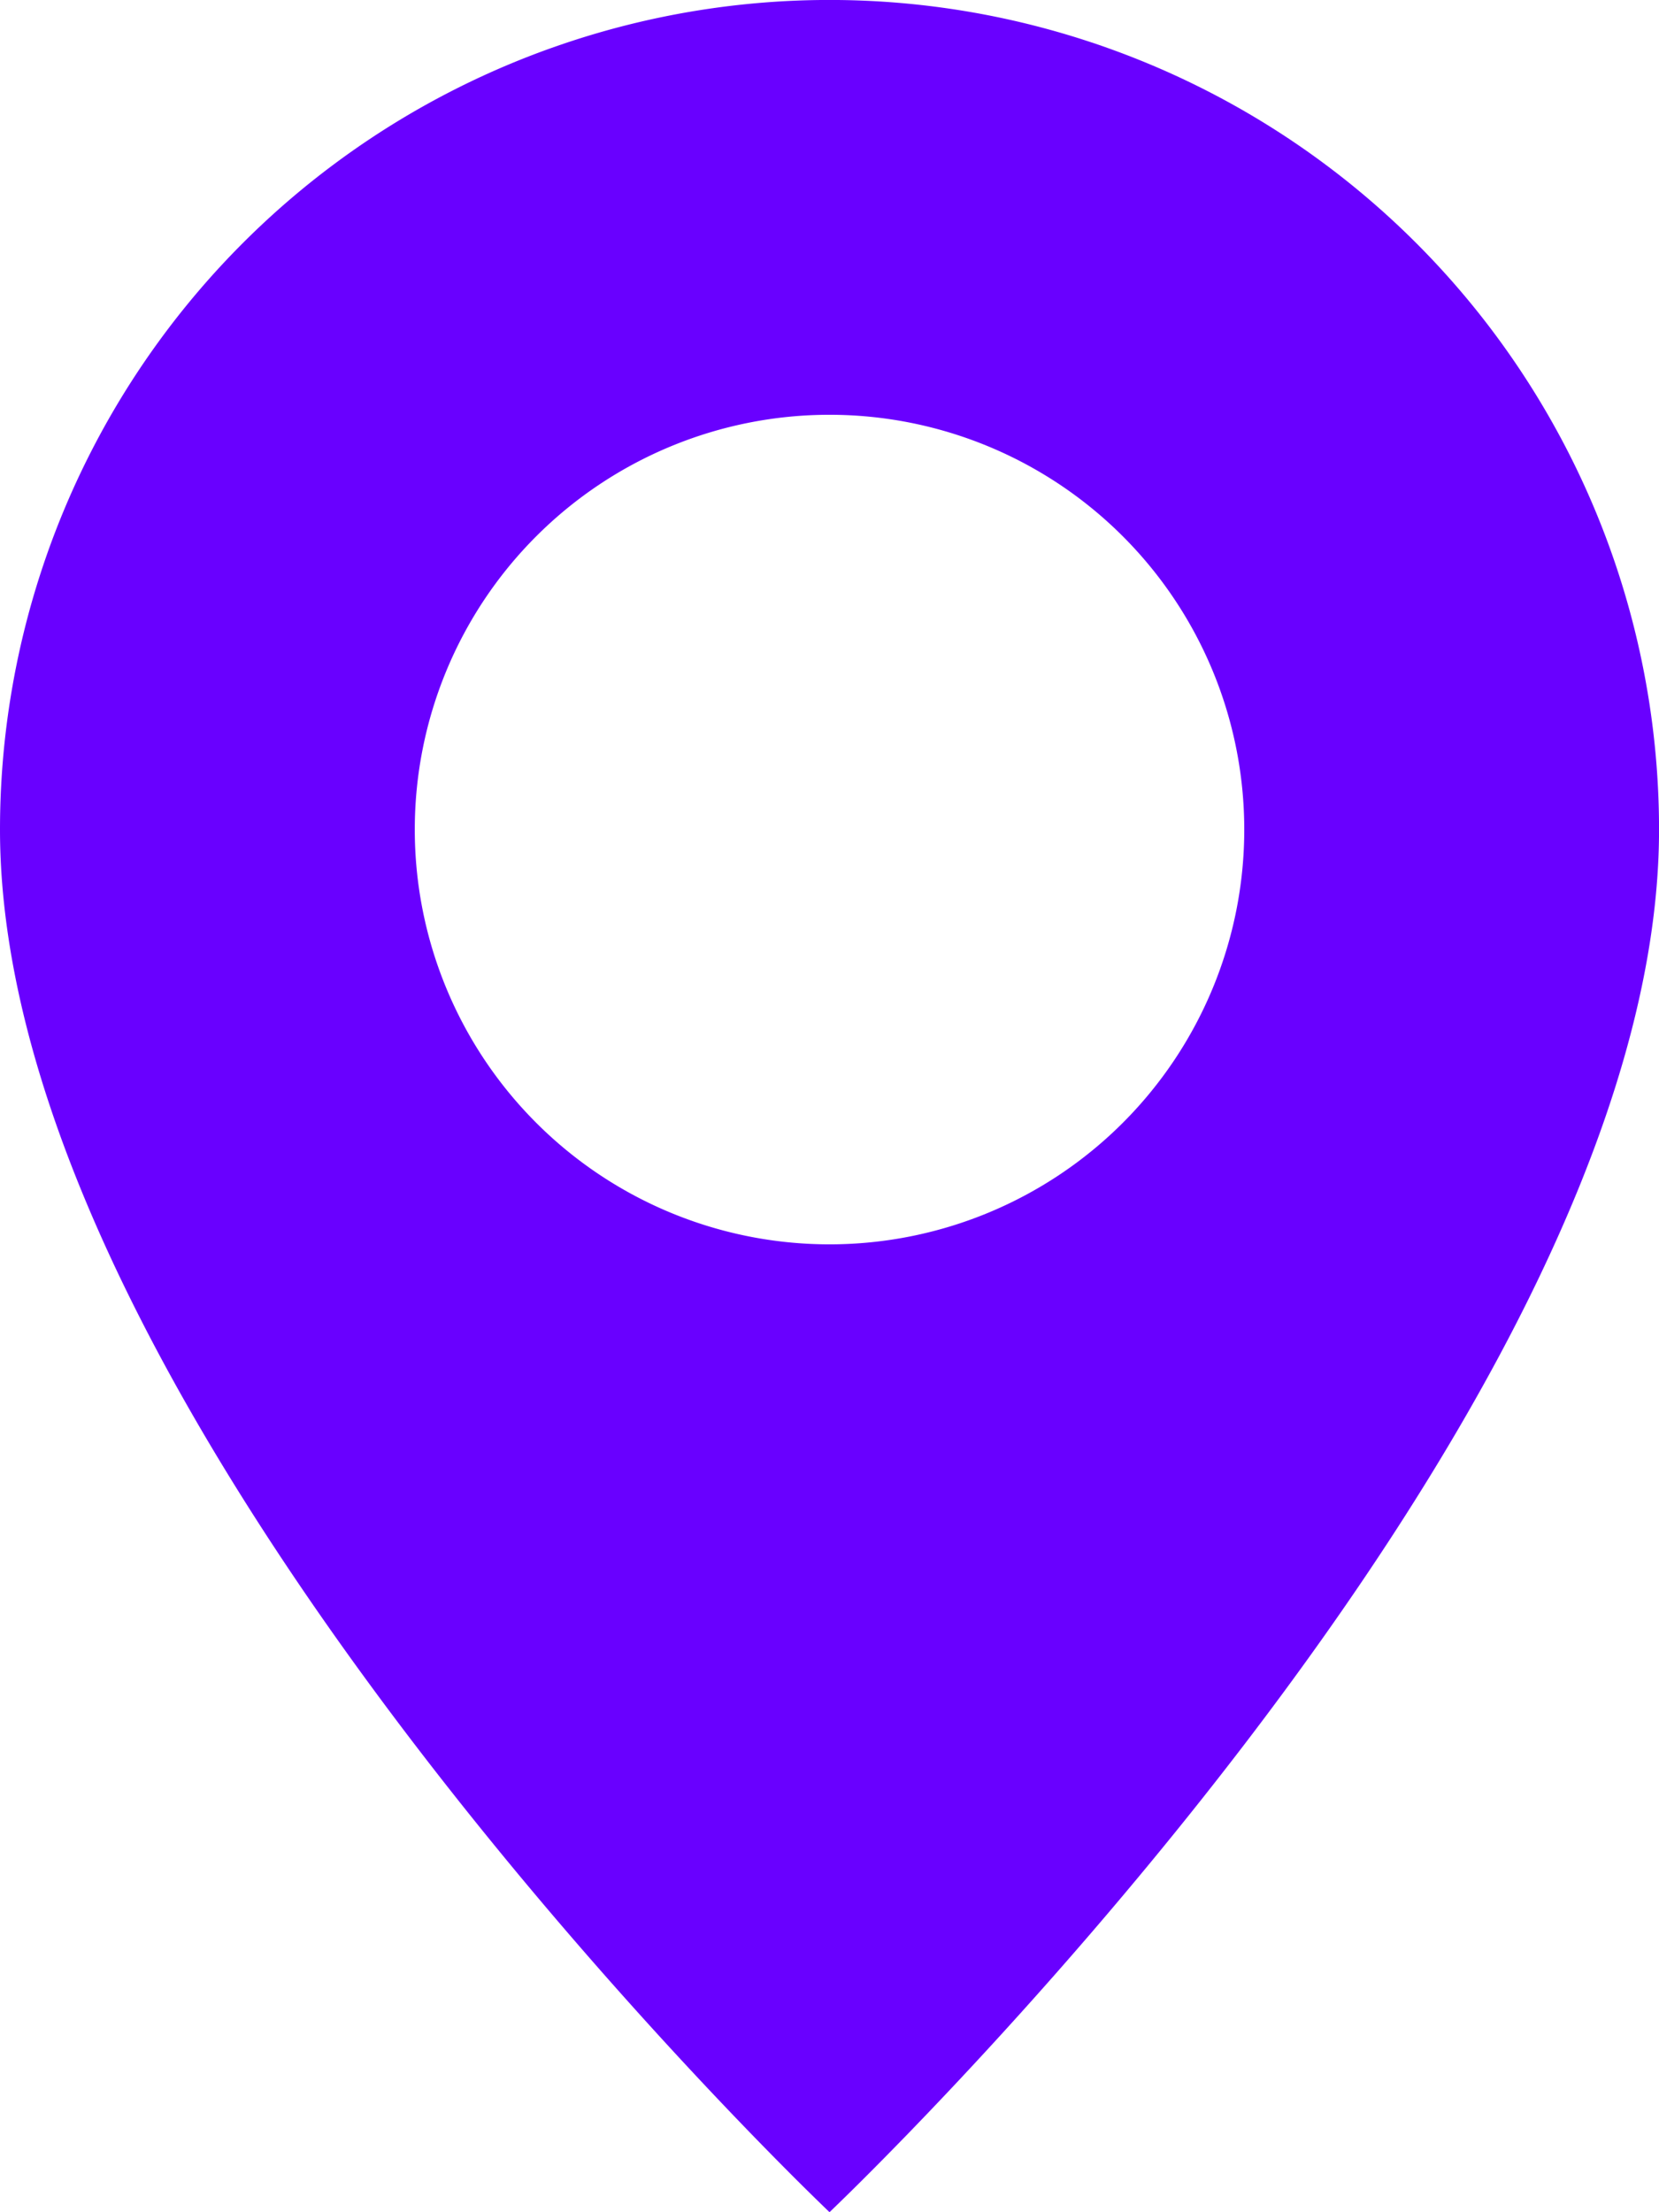
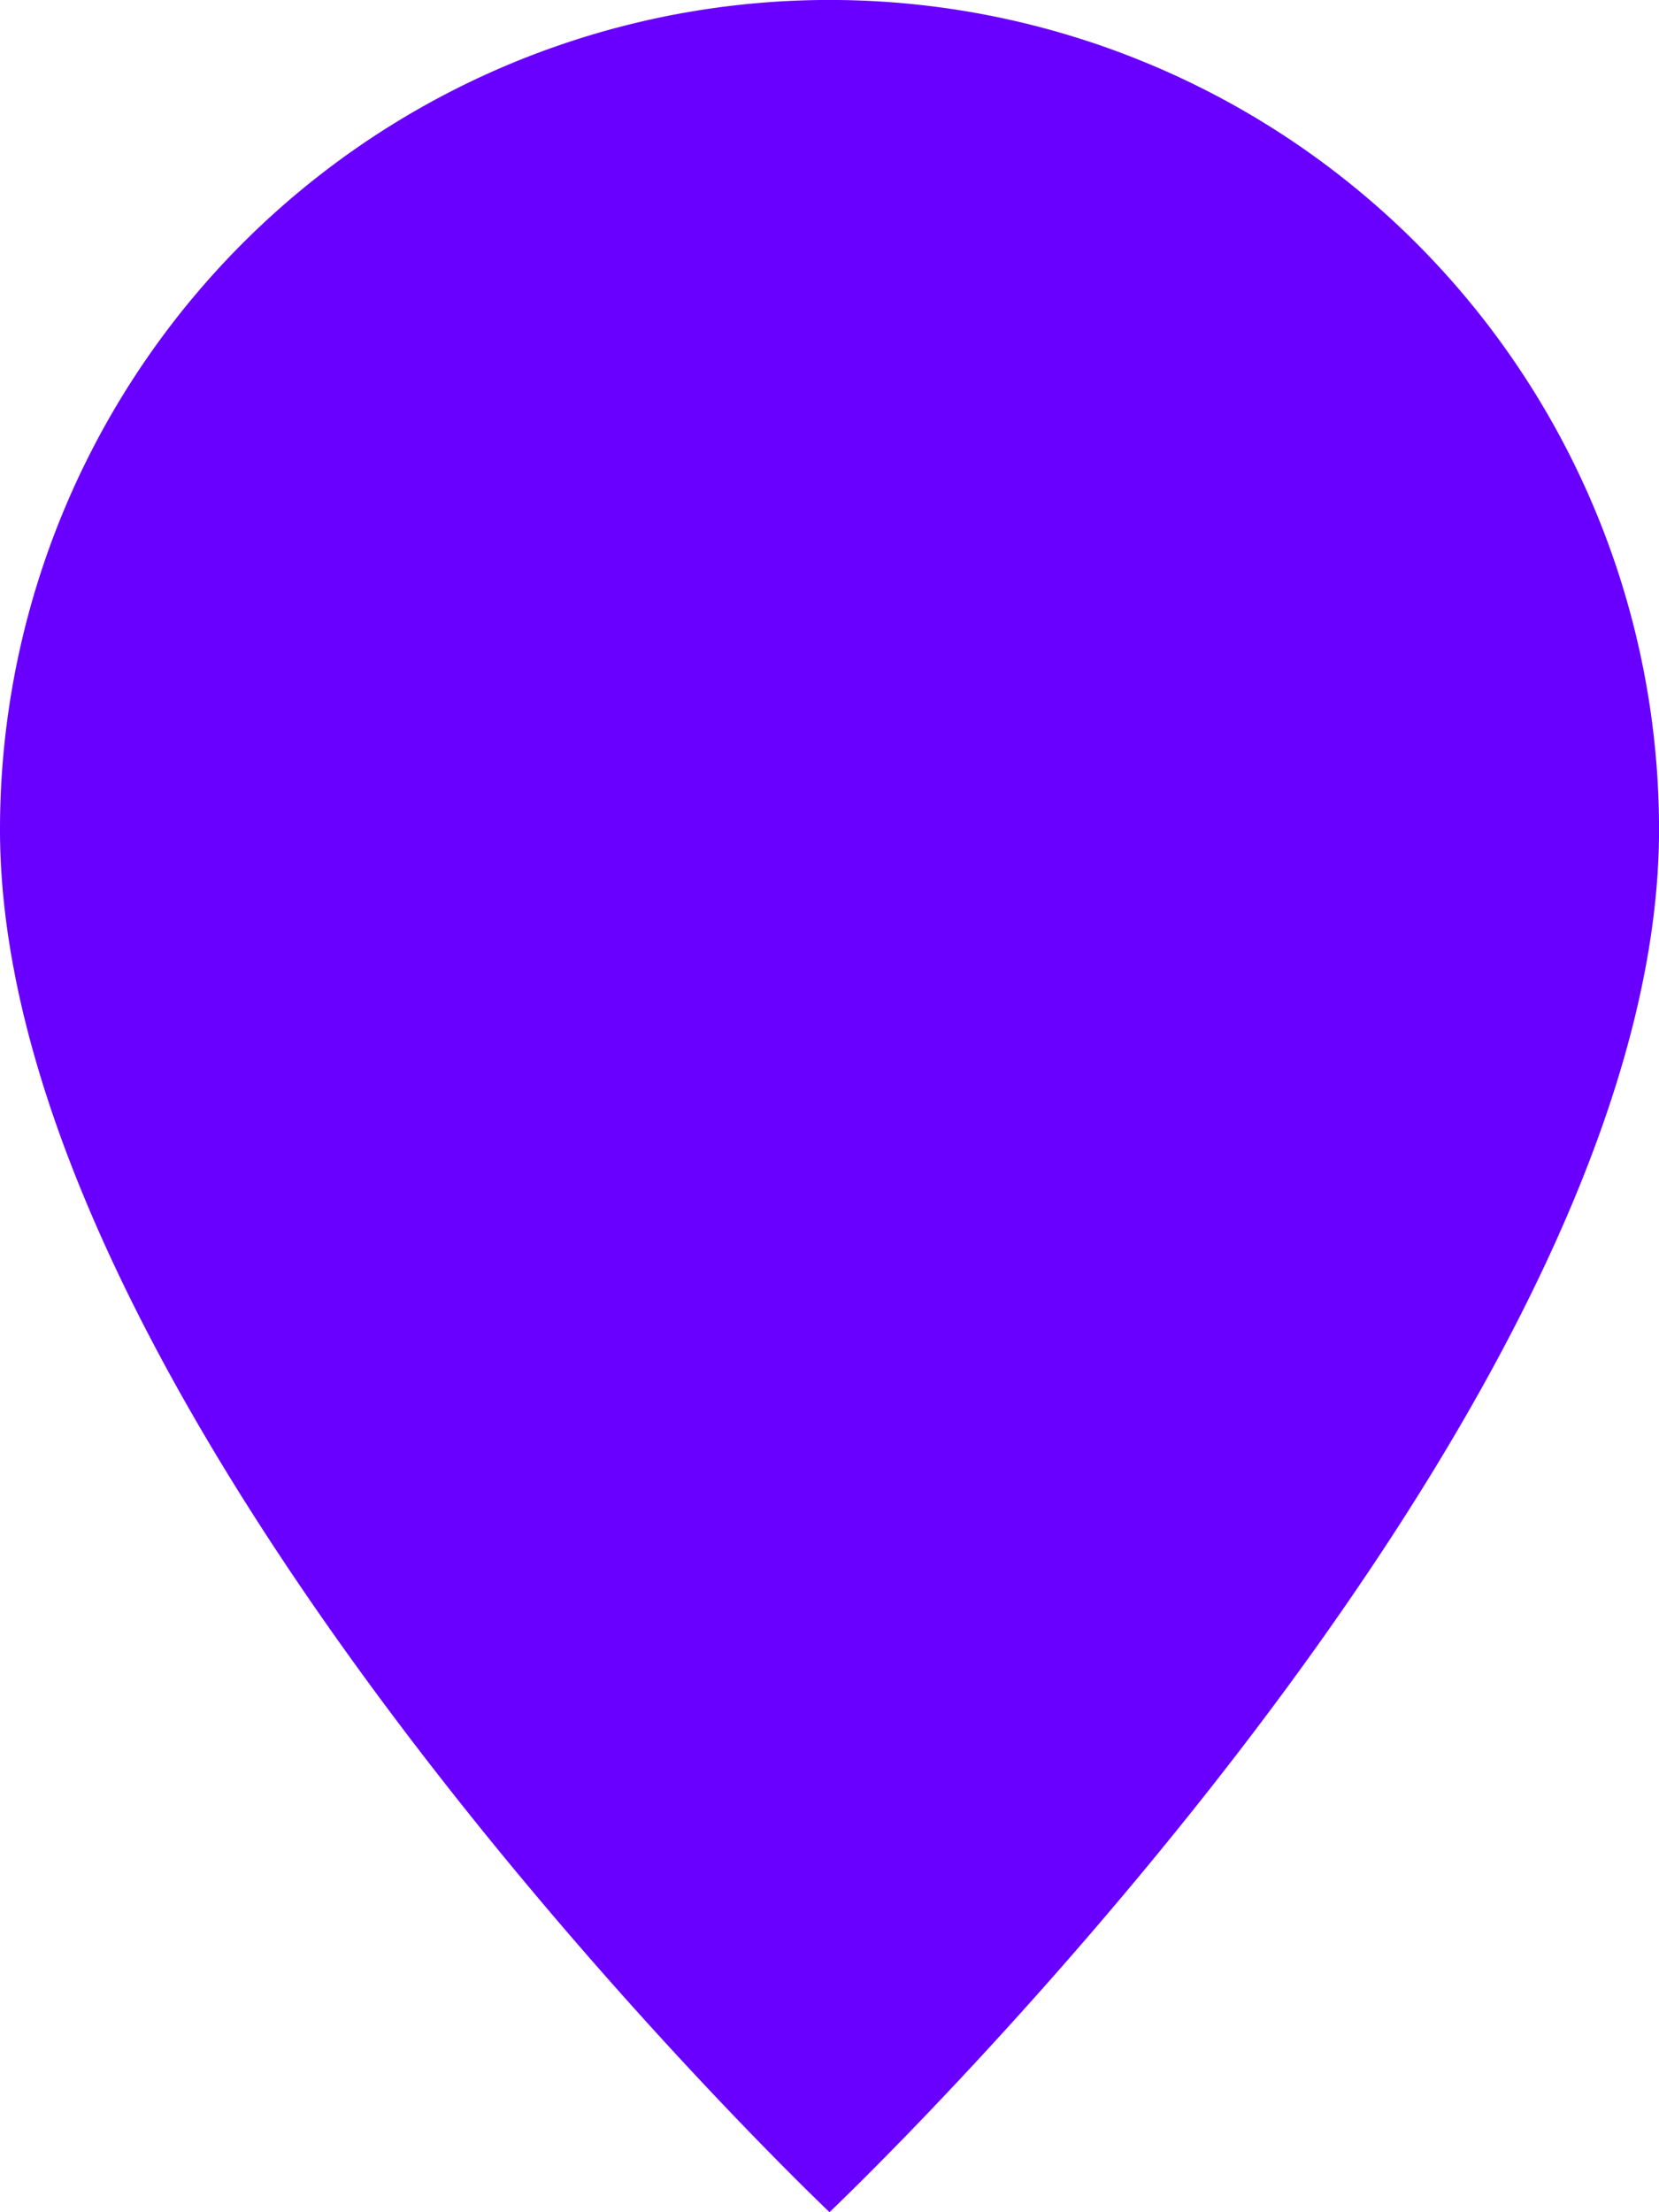
<svg xmlns="http://www.w3.org/2000/svg" width="40.189" height="53.584" viewBox="0 0 40.189 53.584">
-   <path id="geo-alt-fill" d="M22.095,53.584s20.095-19.042,20.095-33.49A20.095,20.095,0,0,0,2,20.094C2,34.542,22.095,53.584,22.095,53.584Zm0-23.443A10.047,10.047,0,1,1,32.142,20.094,10.047,10.047,0,0,1,22.095,30.141Z" transform="translate(-2)" fill="#6900ff" />
+   <path id="geo-alt-fill" d="M22.095,53.584s20.095-19.042,20.095-33.49A20.095,20.095,0,0,0,2,20.094C2,34.542,22.095,53.584,22.095,53.584Zm0-23.443Z" transform="translate(-2)" fill="#6900ff" />
</svg>